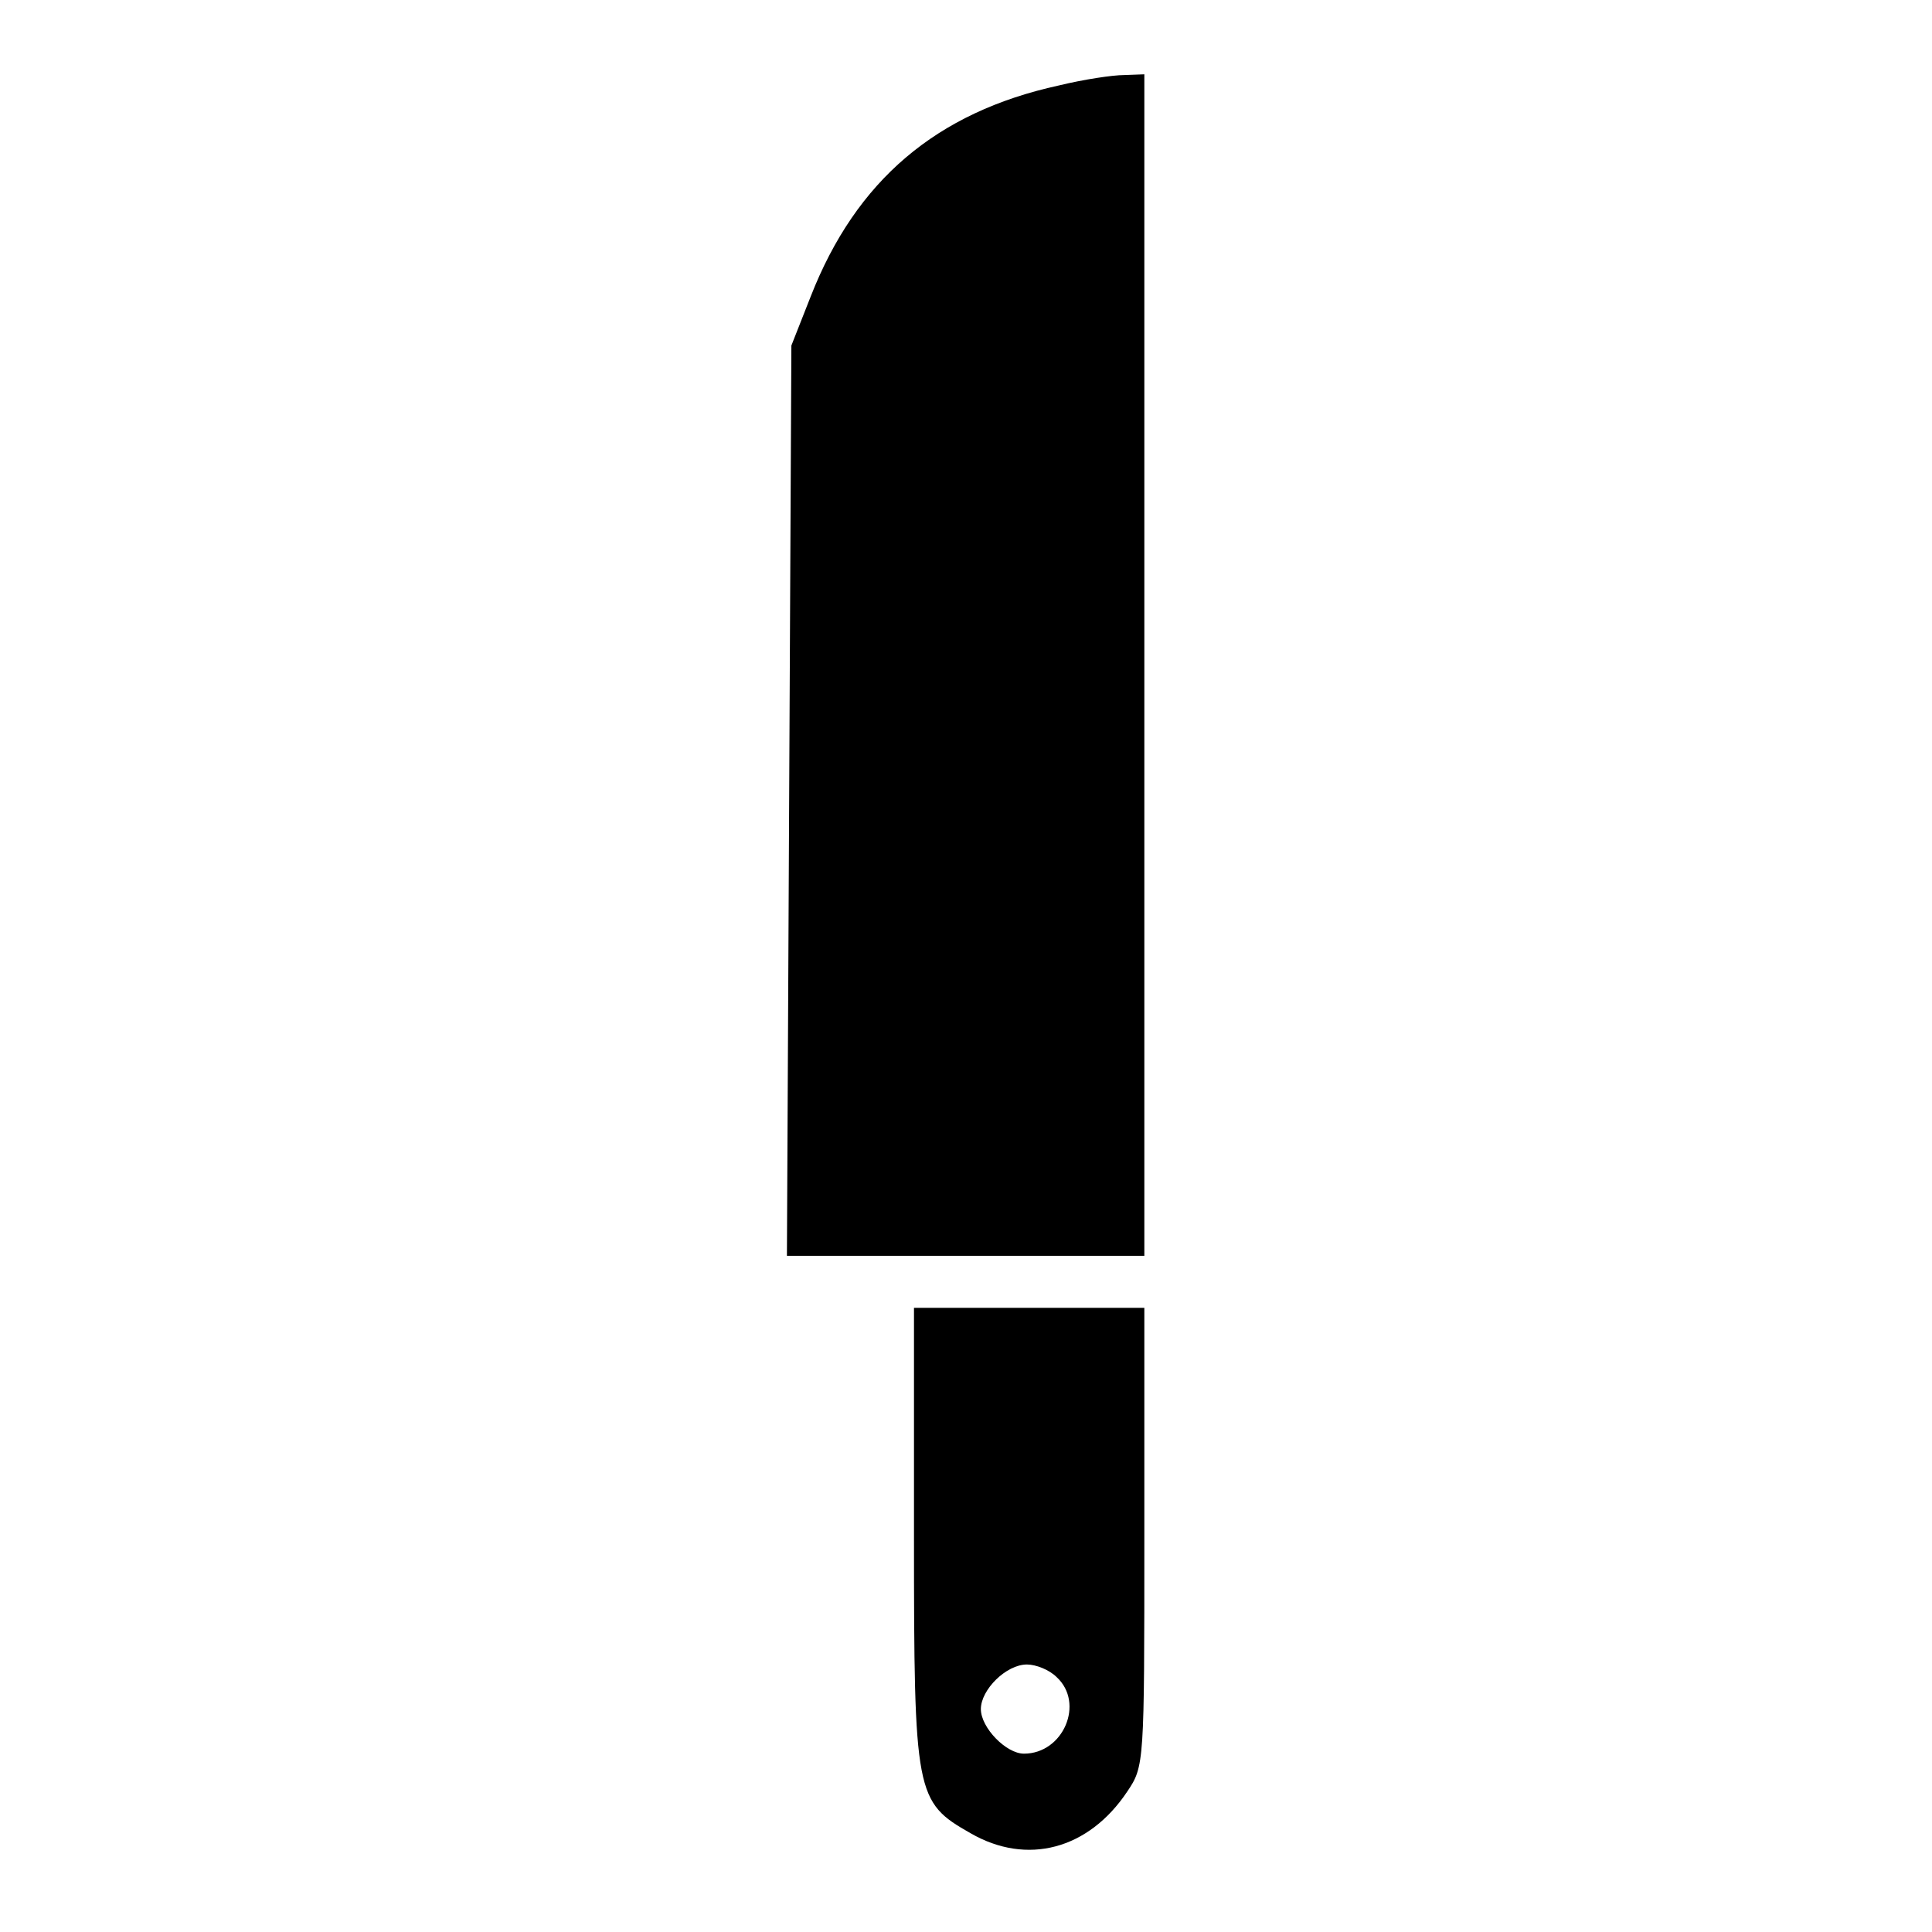
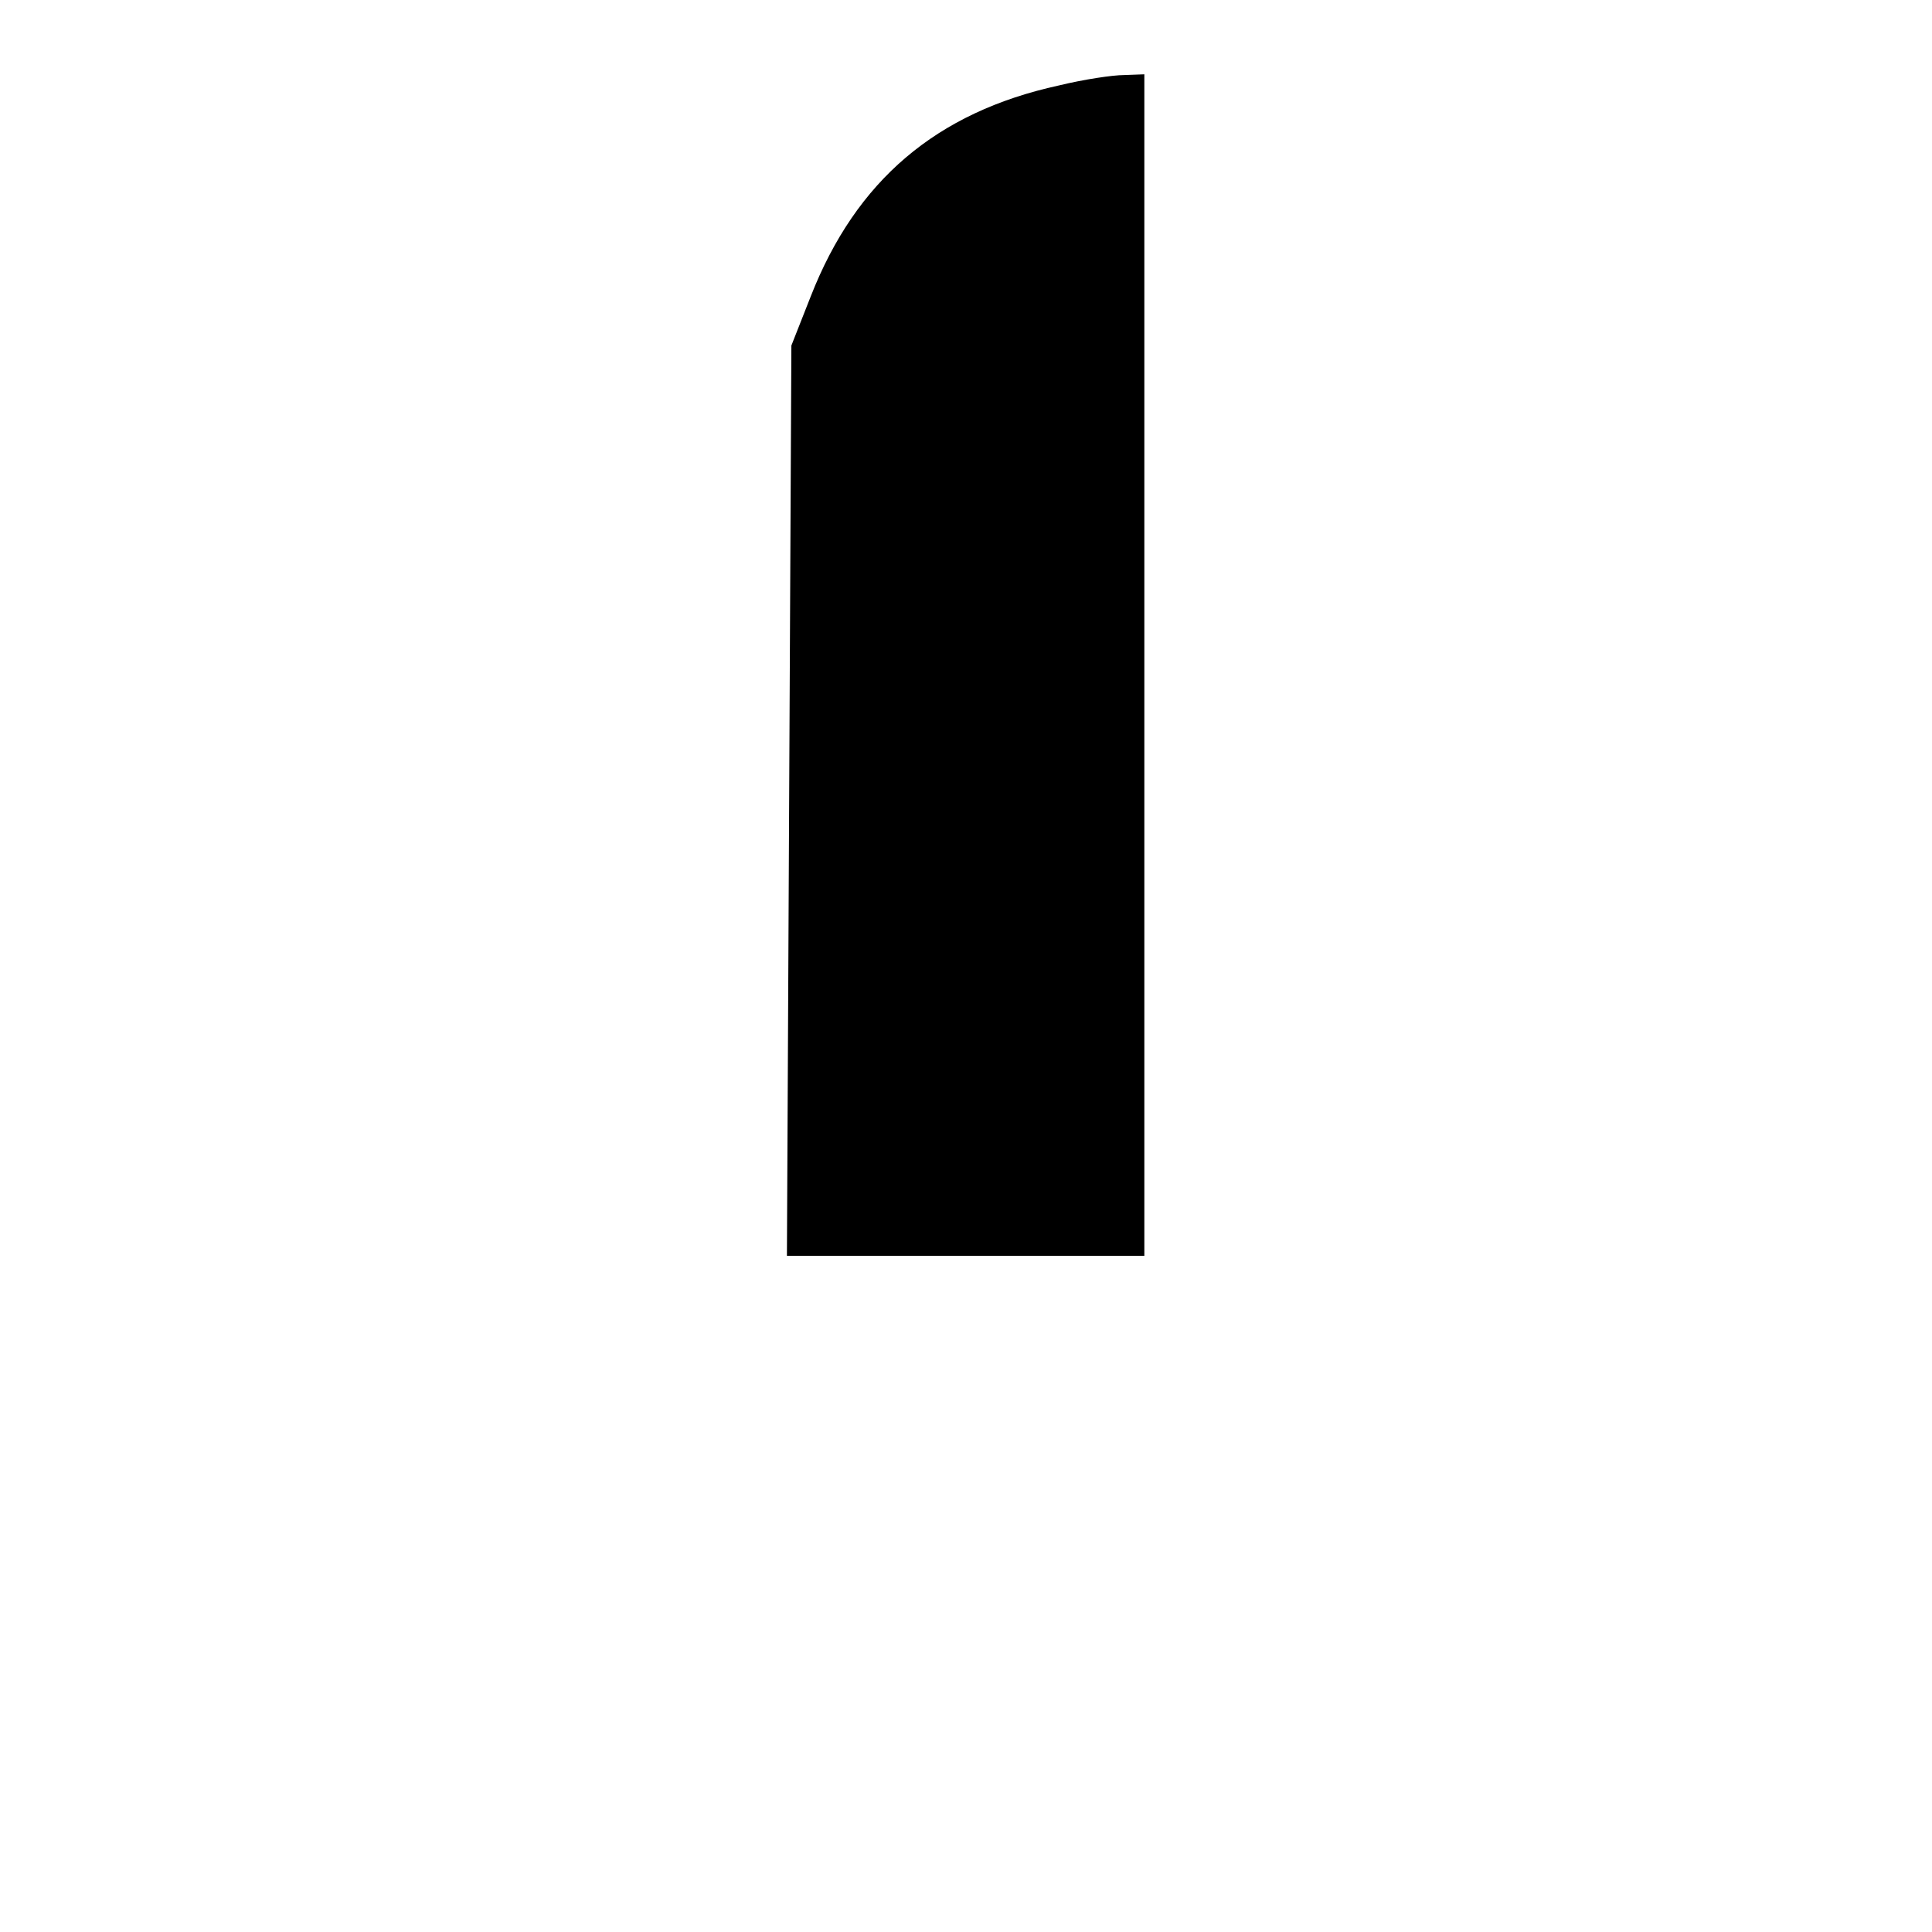
<svg xmlns="http://www.w3.org/2000/svg" version="1.0" width="260pt" height="260pt" viewBox="0 0 260 260" preserveAspectRatio="xMidYMid meet">
  <g transform="translate(0,260) scale(0.1,-0.1)" fill="#000000" stroke="none">
    <path d="M1425 2485 c-165 -36 -273 -128 -334 -284 l-26 -66 -3 -612 -3 -613 241 0 240 0 0 795 0 795 -27 -1 c-16 0 -55 -6 -88 -14z" />
-     <path d="M1230 532 c0 -347 2 -357 76 -399 76 -44 159 -22 211 56 23 34 23 38 23 342 l0 309 -155 0 -155 0 0 -308z m192 -189 c38 -35 9 -103 -44 -103 -24 0 -58 35 -58 60 0 26 34 60 62 60 12 0 30 -7 40 -17z" />
  </g>
</svg>